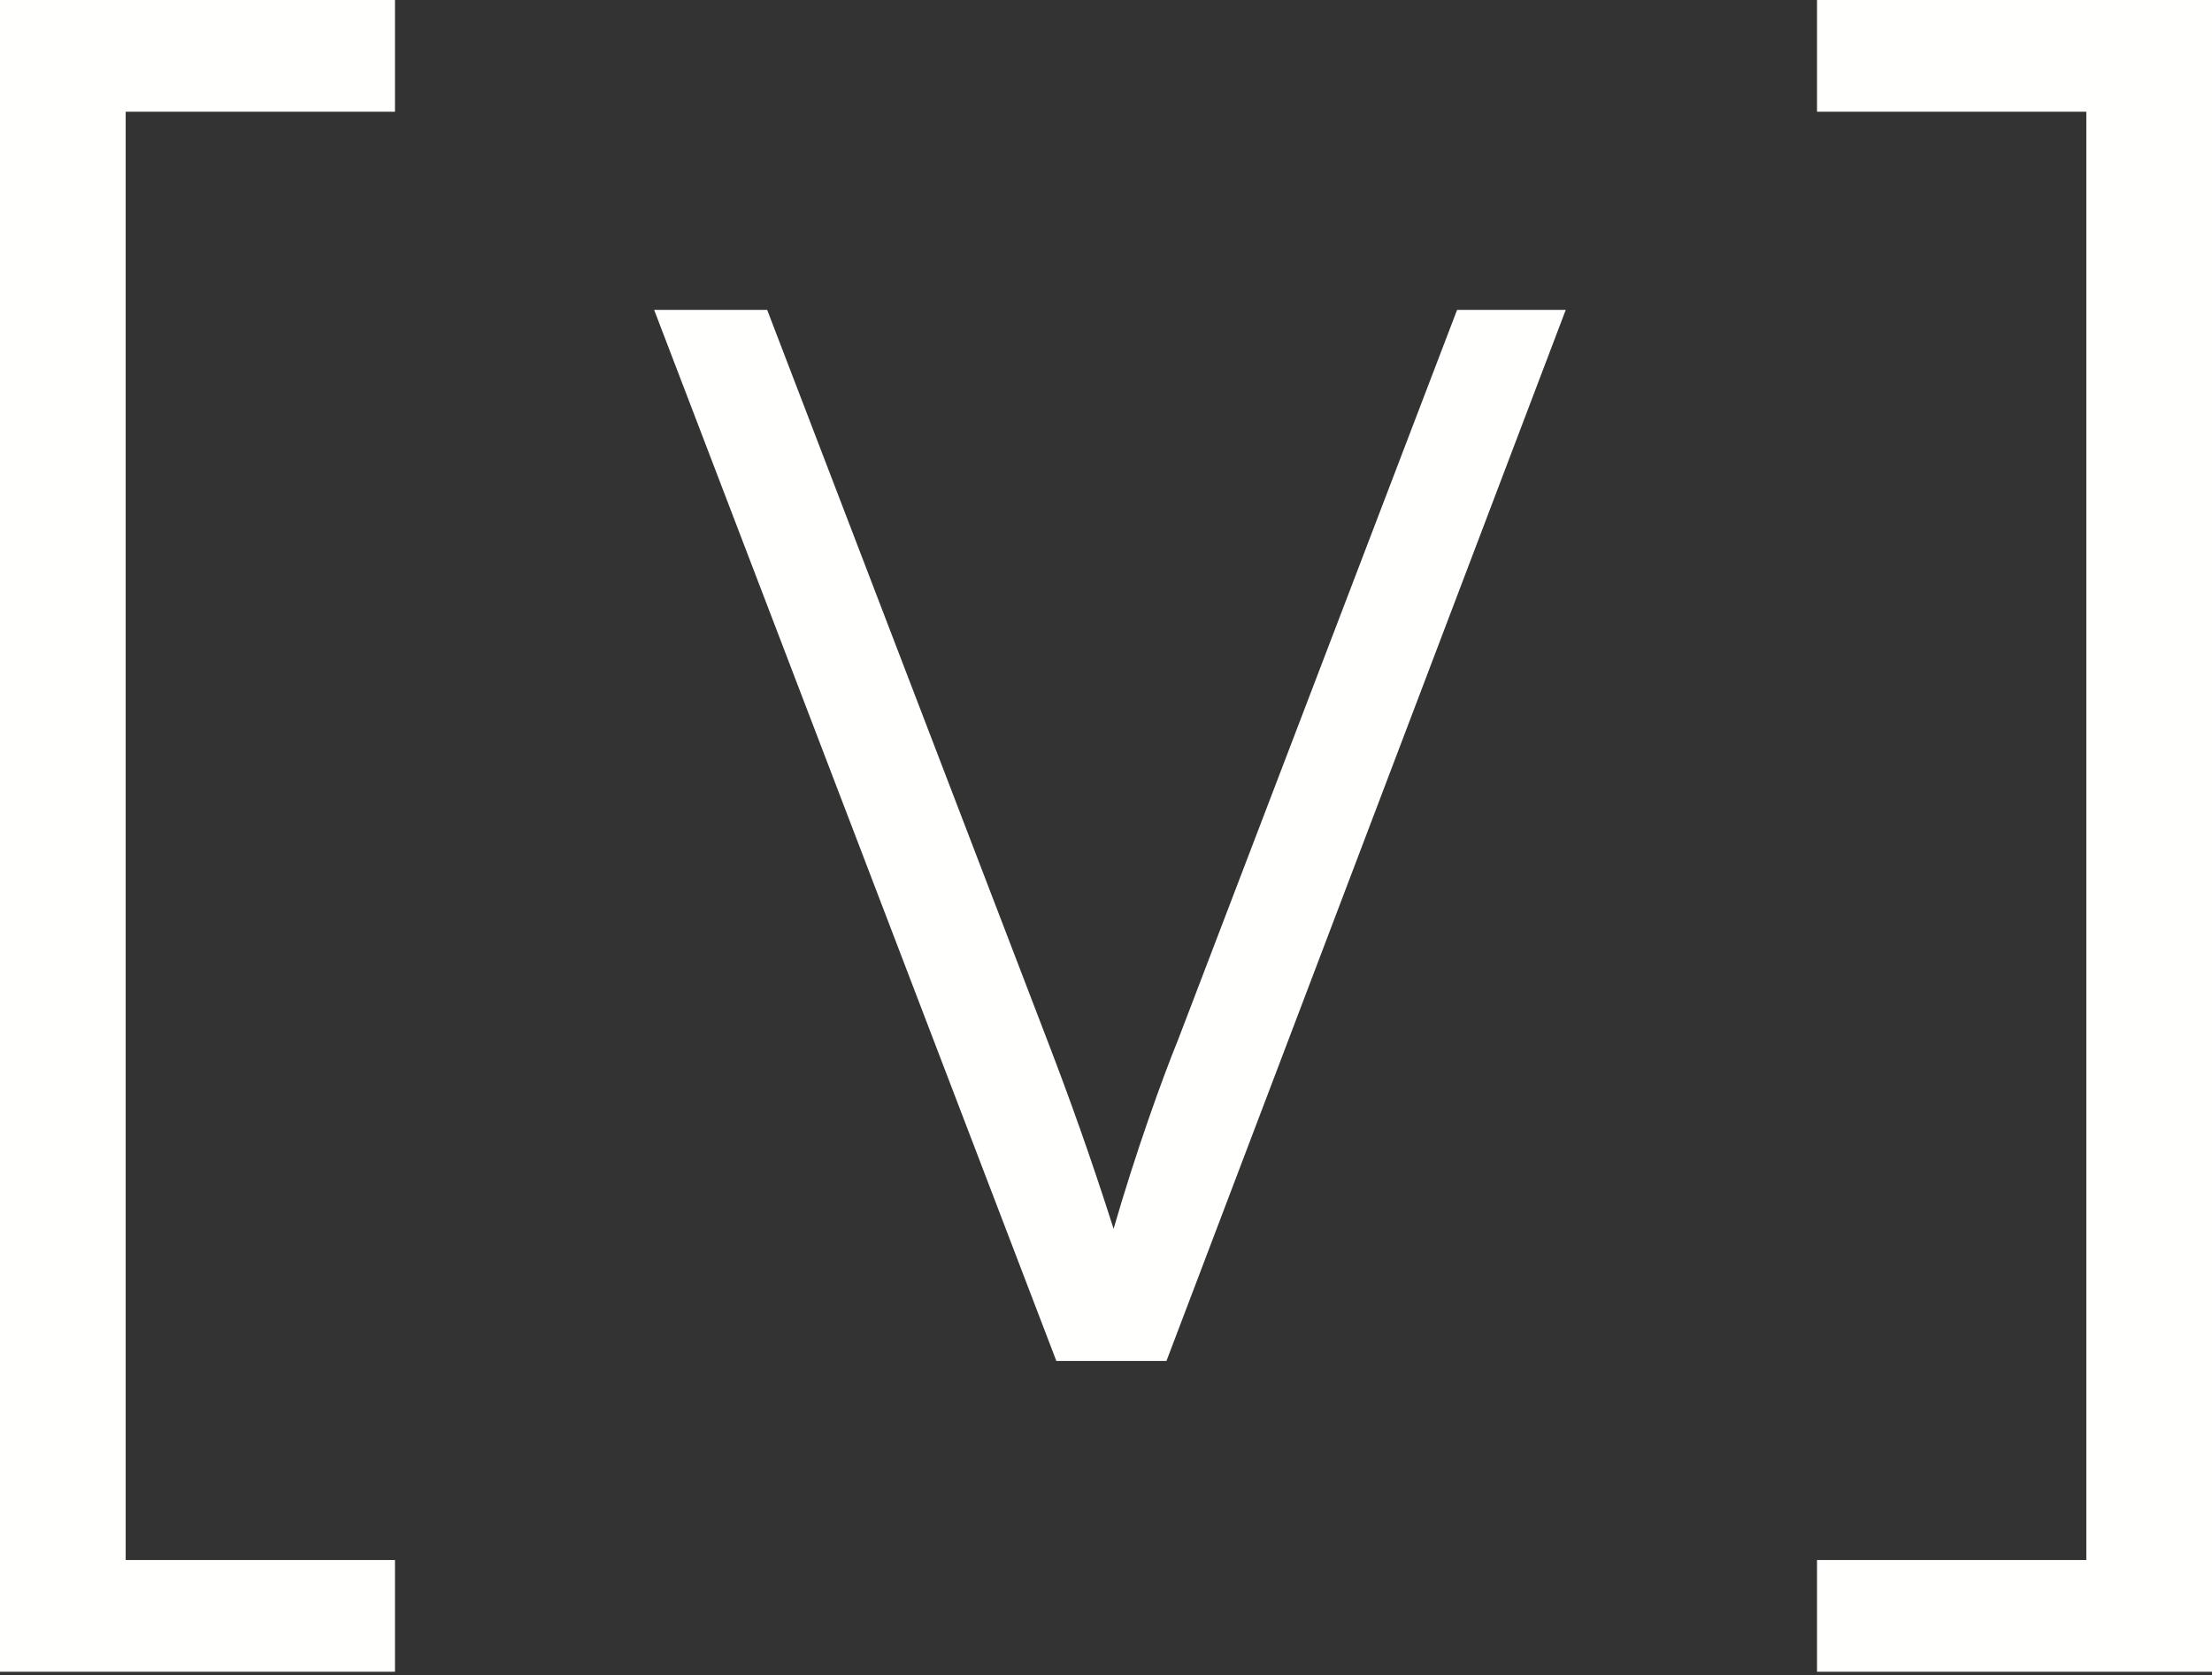
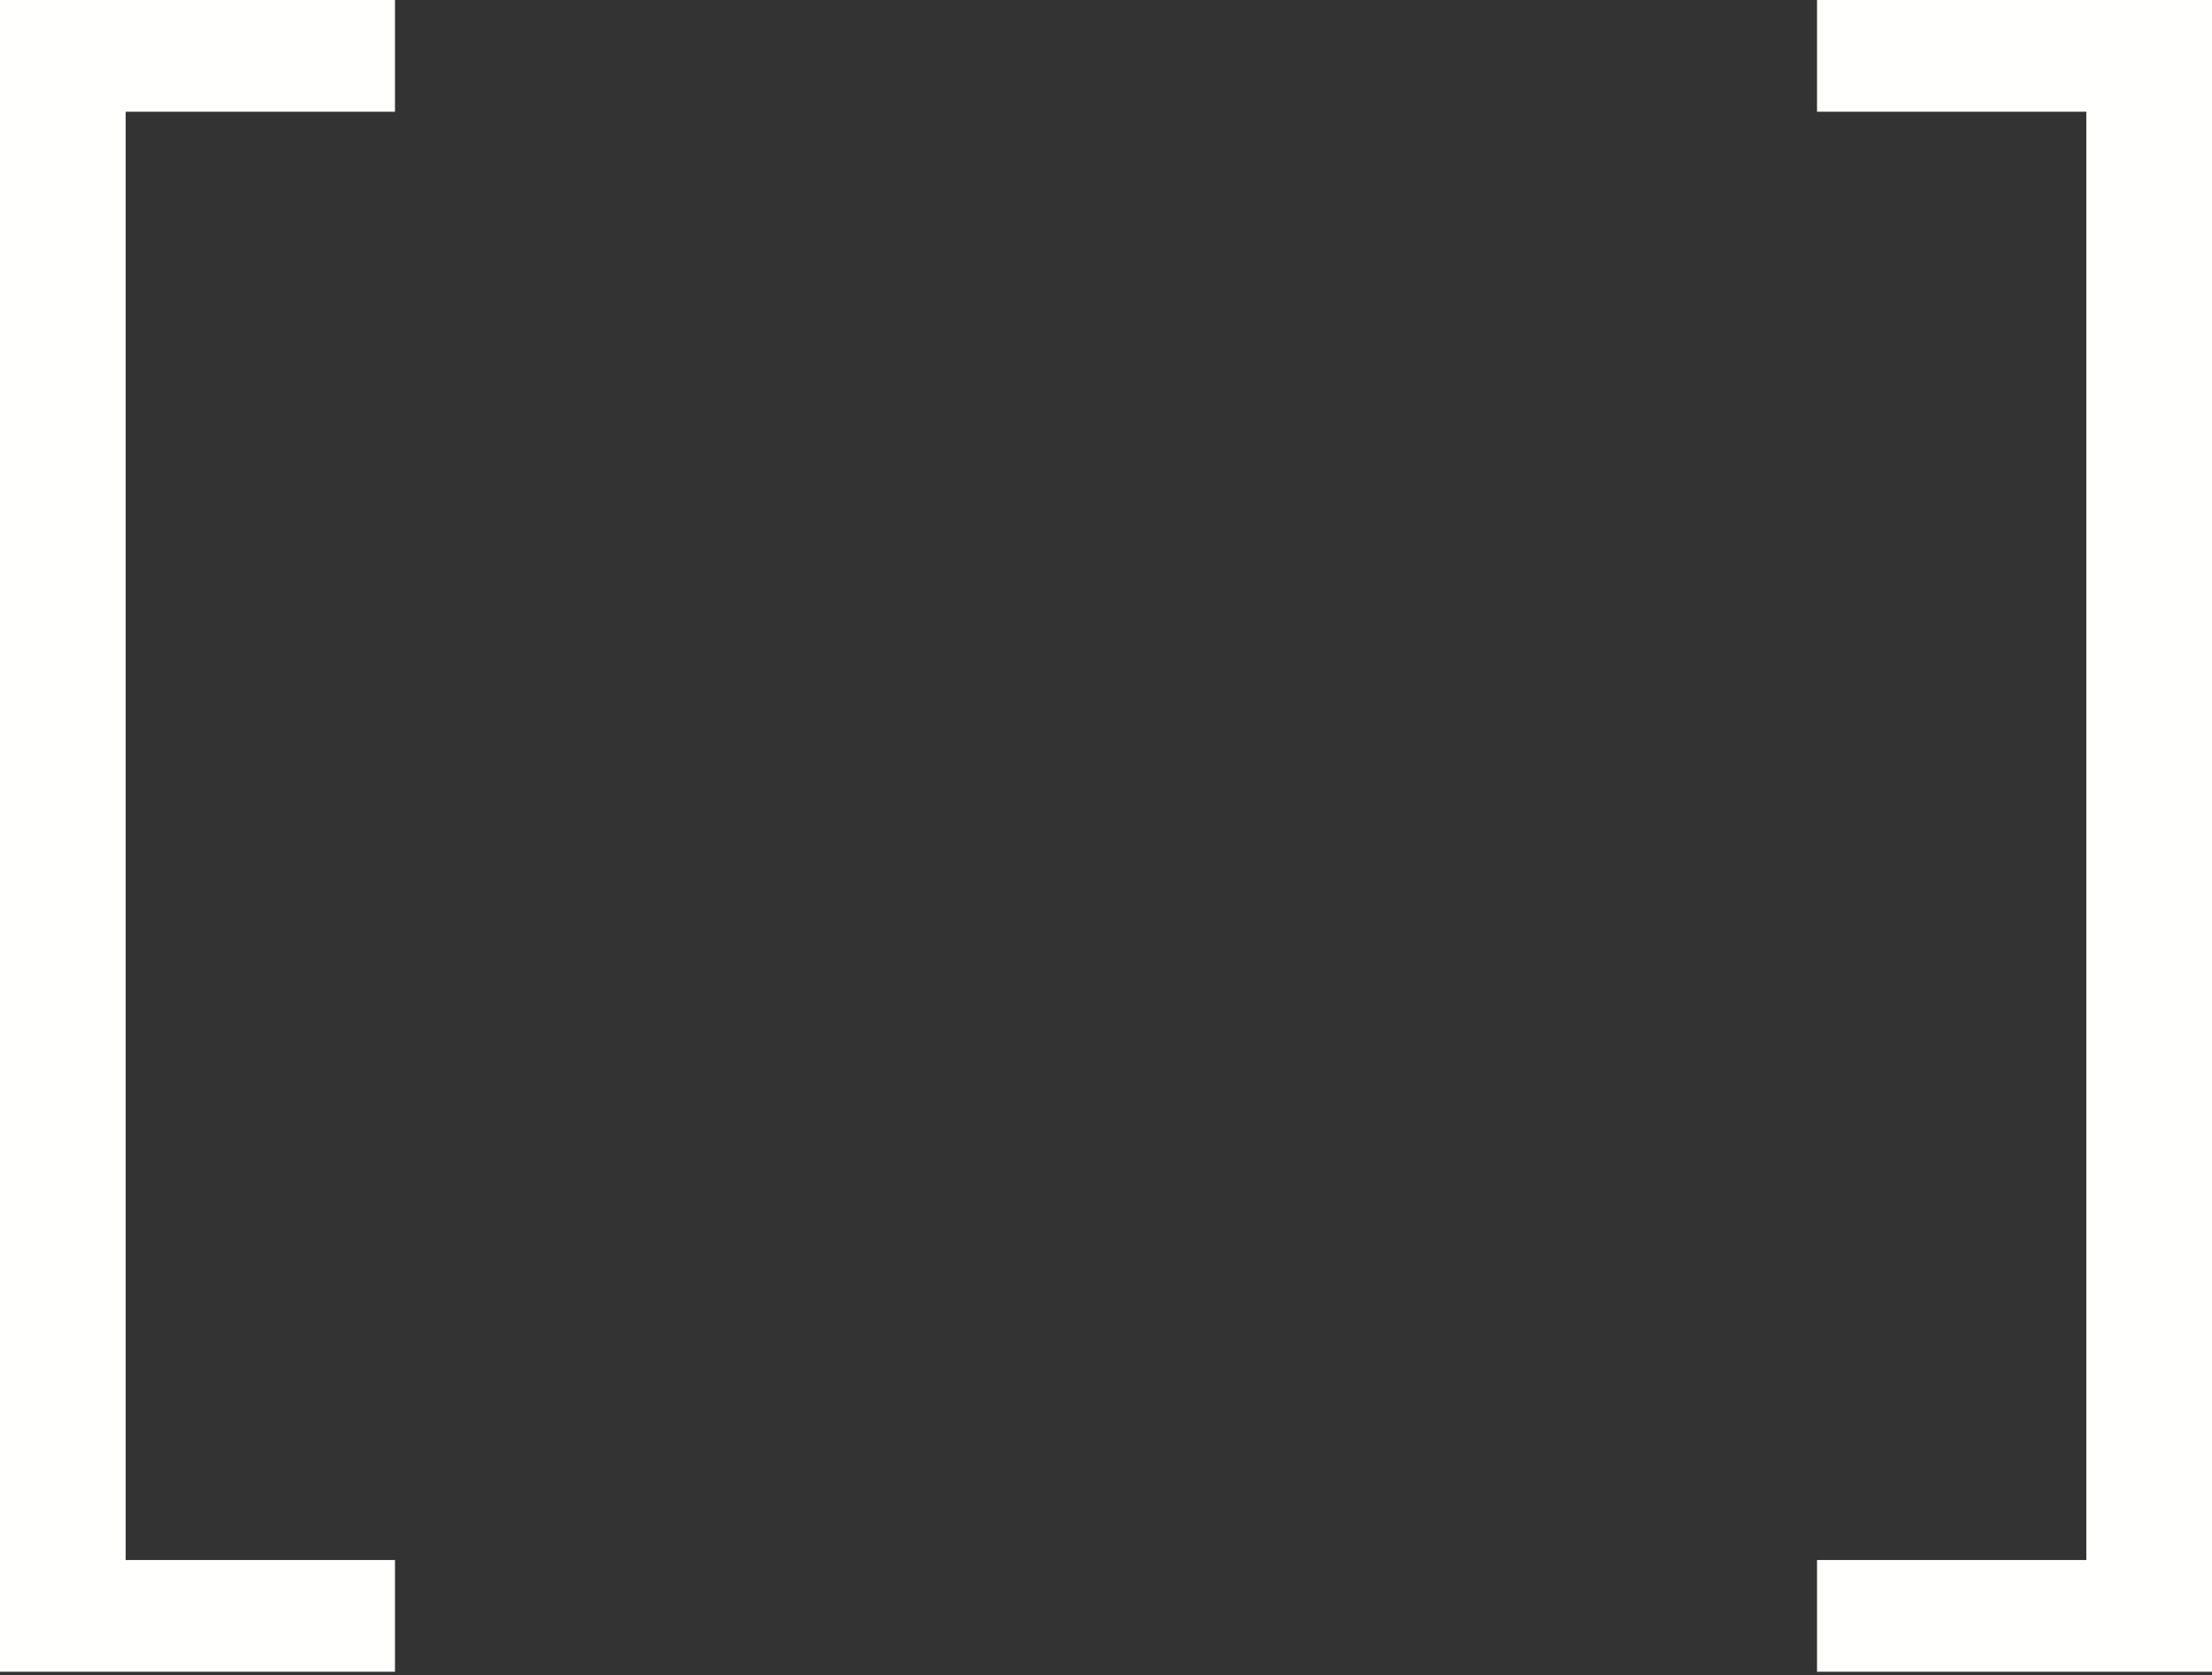
<svg xmlns="http://www.w3.org/2000/svg" width="103" height="78" viewBox="0 0 103 78" fill="none">
  <rect x="0" y="0" width="103" height="78" fill="#333333" stroke="none" />
-   <path d="M49.188 63.369L30.459 14.427H35.722L48.778 48.467C49.803 51.133 50.761 53.799 51.854 57.217C52.88 53.662 54.11 50.245 54.862 48.399L67.849 14.427H72.908L54.315 63.369H49.188Z" fill="#FFFFFD" />
  <path d="M5.852 72.638H18.392V77.84H0V0H18.392V5.202H5.852V72.638Z" fill="#FFFFFD" />
  <path d="M97.148 72.638H84.608V77.84H103V0H84.608V5.202H97.148V72.638Z" fill="#FFFFFD" />
</svg>